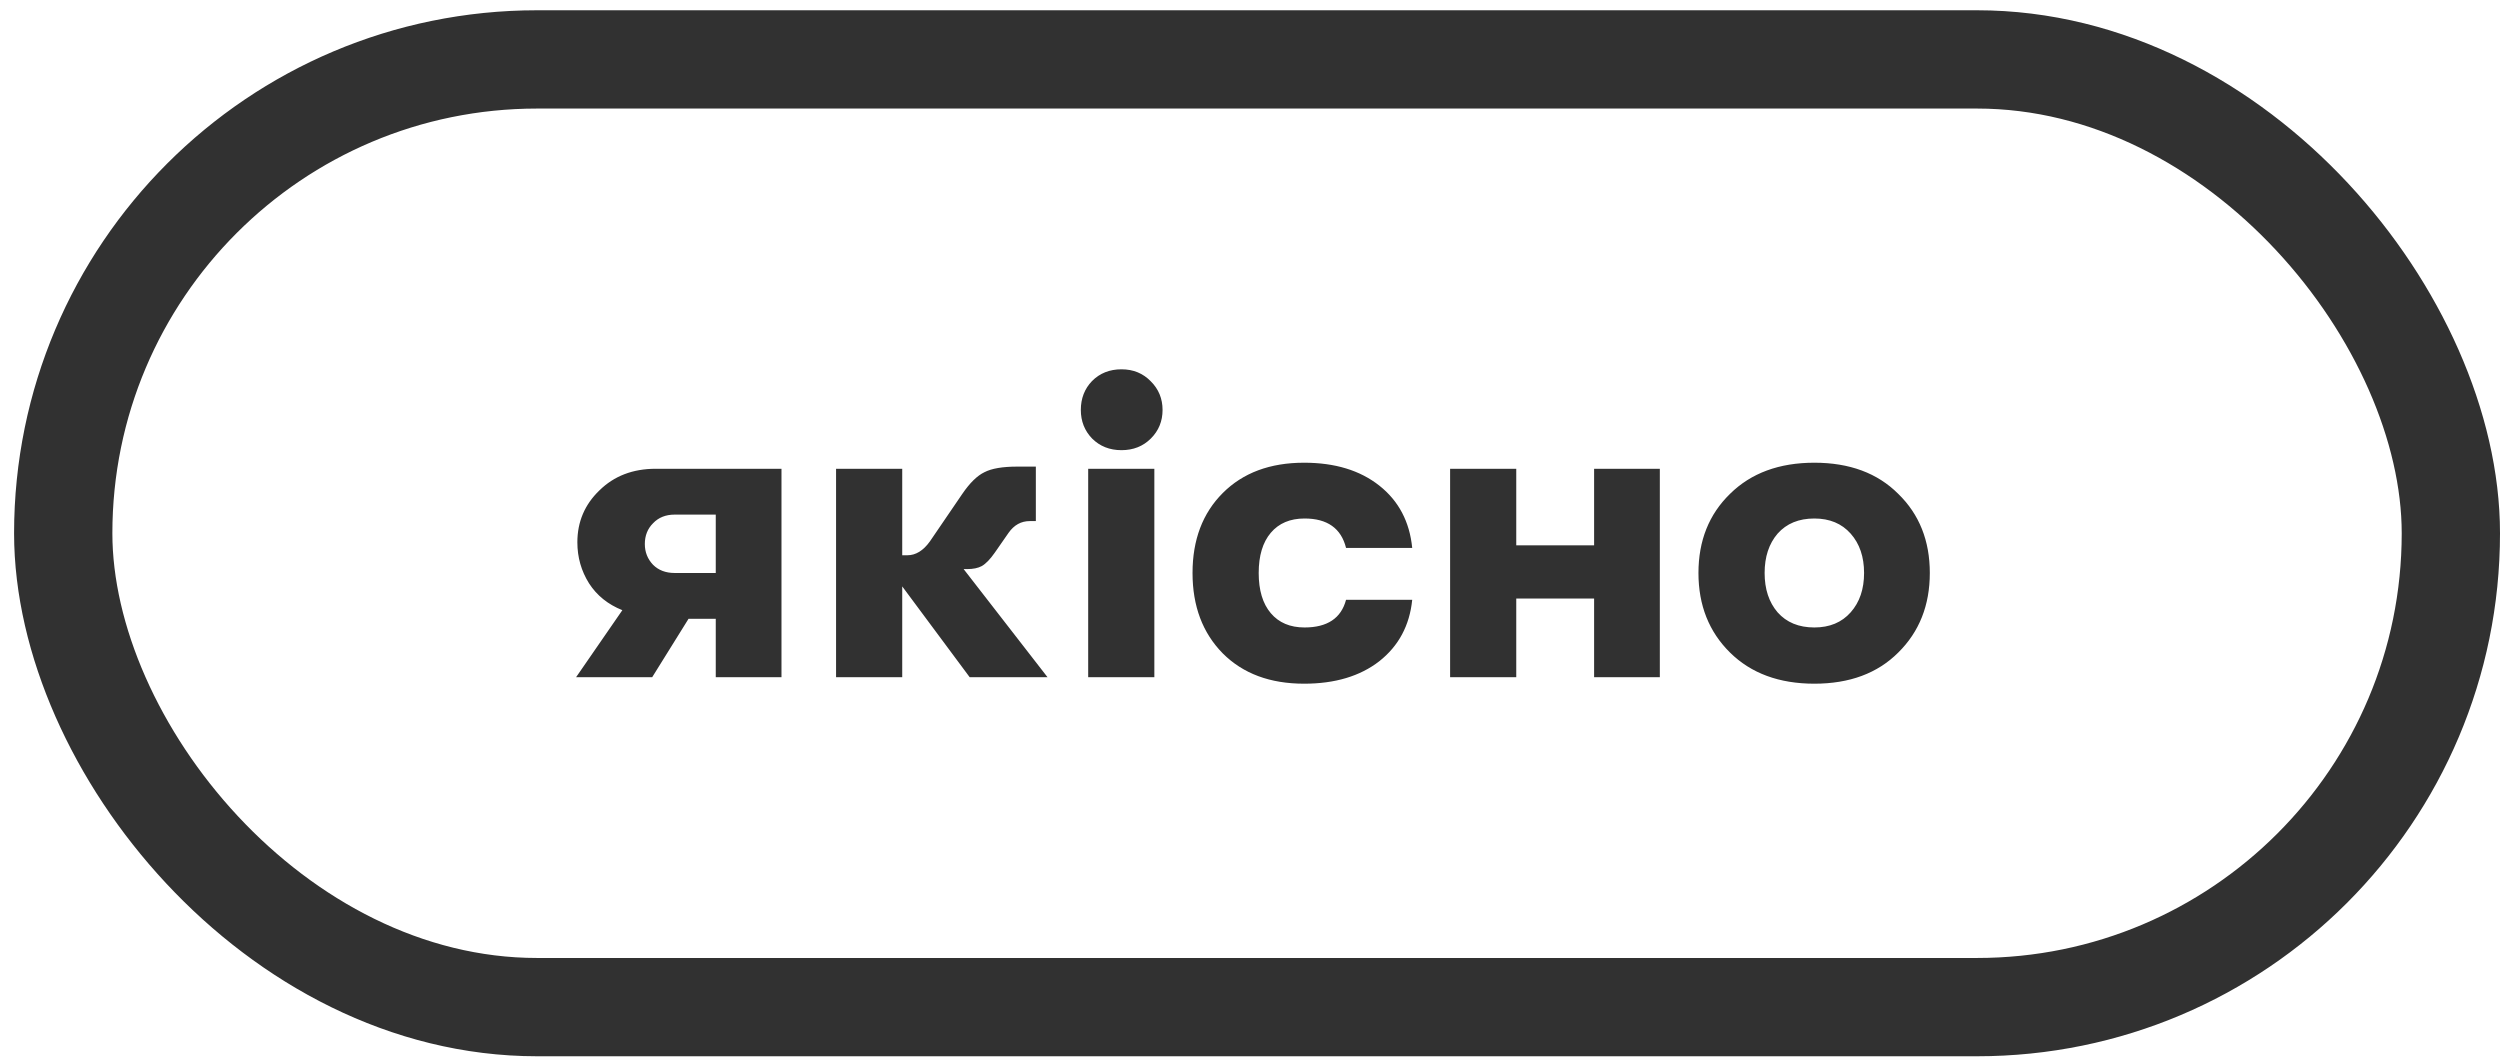
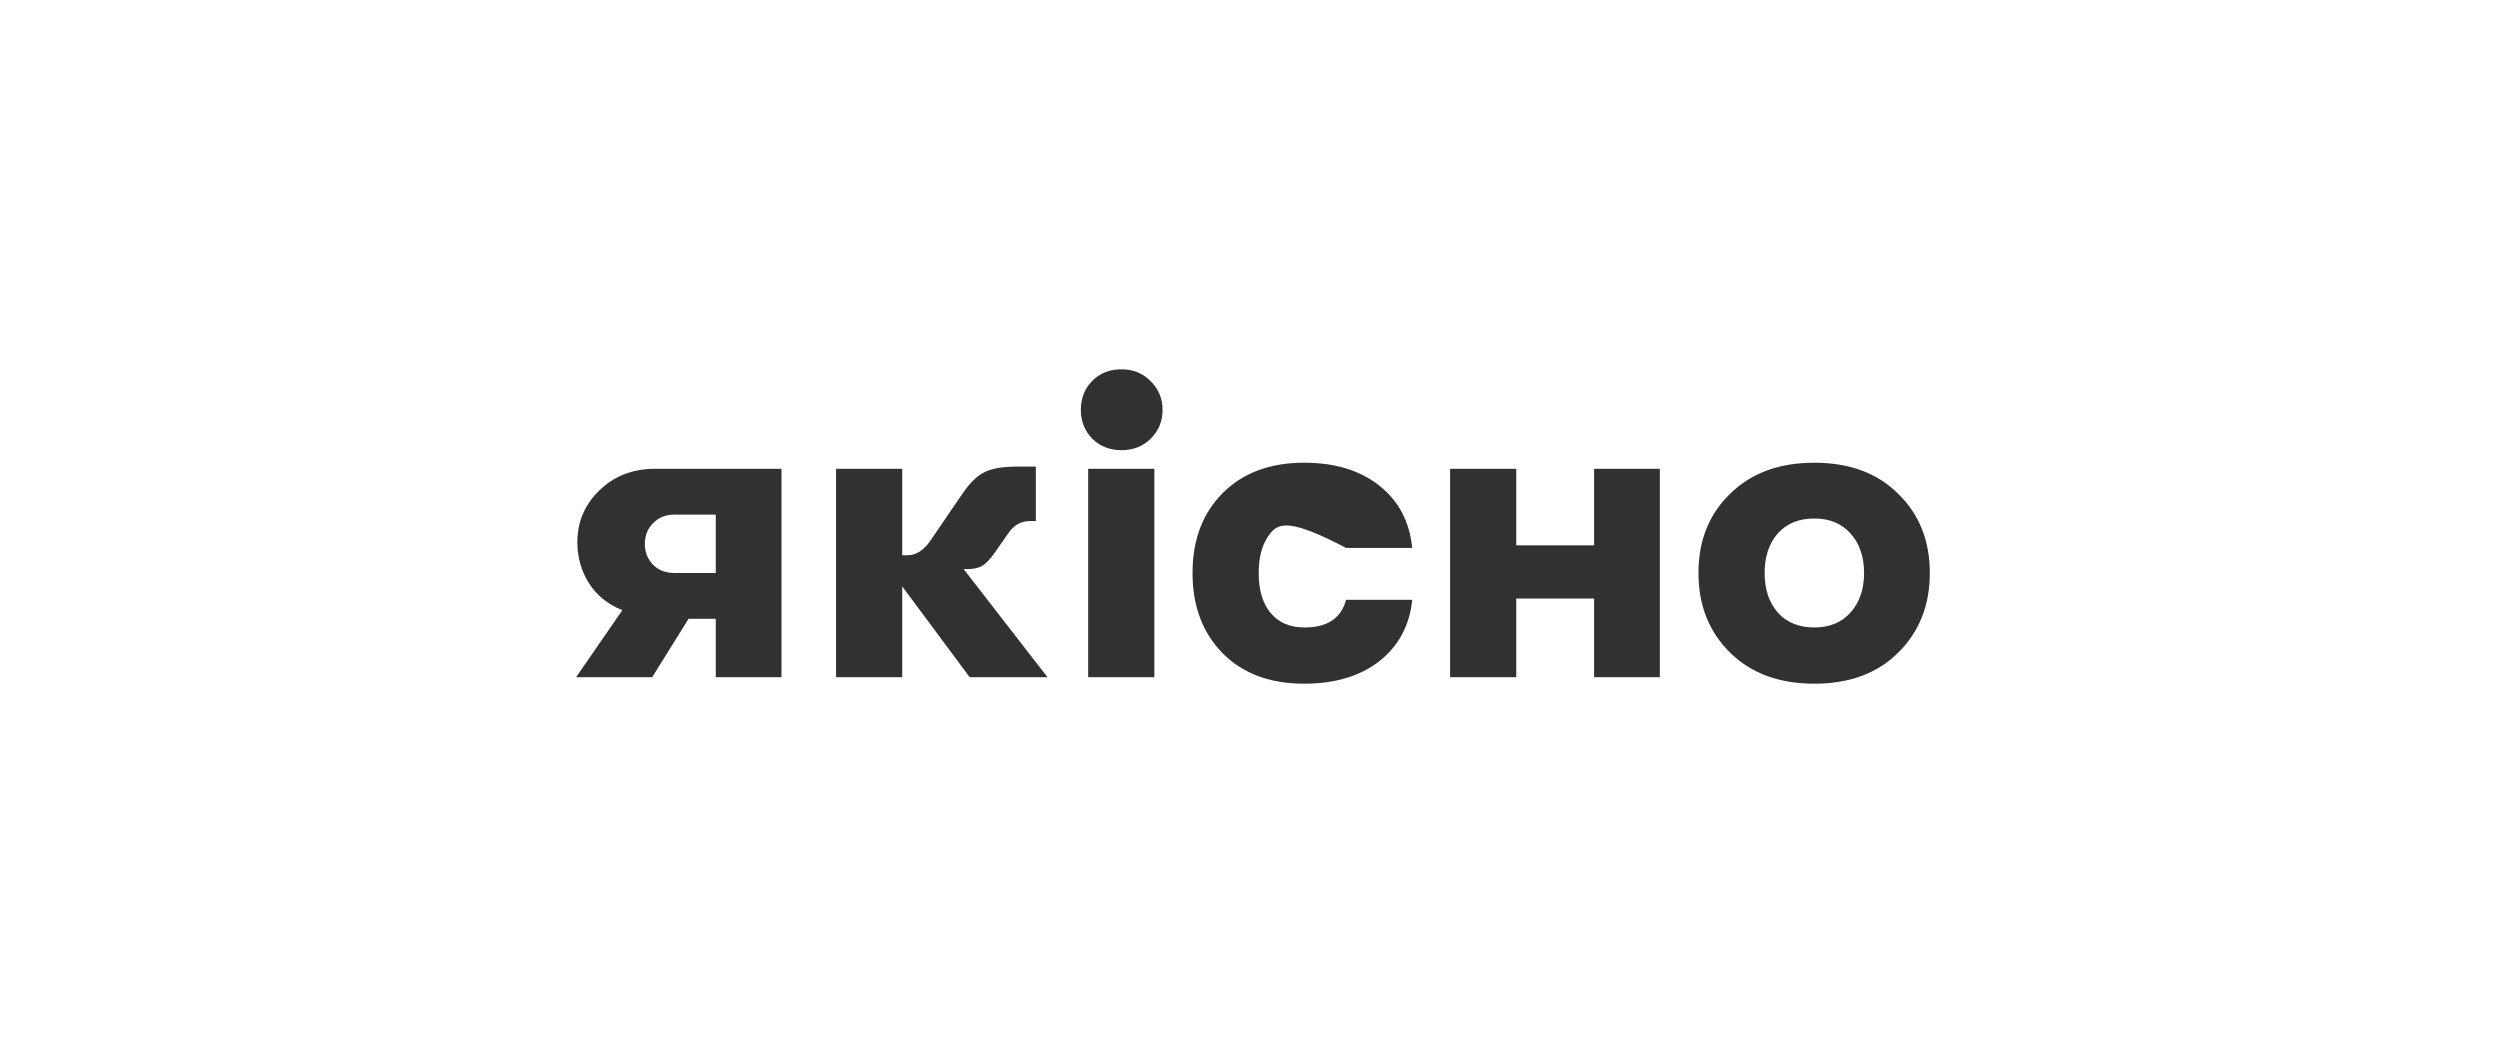
<svg xmlns="http://www.w3.org/2000/svg" width="165" height="70" viewBox="0 0 165 70" fill="none">
-   <rect x="4.173" y="3.921" width="157.584" height="62.549" rx="31.274" stroke="#313131" stroke-width="6.487" />
-   <path d="M38.021 44.696L41.075 40.272C40.123 39.891 39.391 39.301 38.877 38.502C38.363 37.684 38.106 36.78 38.106 35.791C38.106 34.44 38.592 33.298 39.562 32.366C40.532 31.414 41.769 30.939 43.273 30.939H51.578V44.696H47.24V40.843H45.442L43.044 44.696H38.021ZM44.528 37.817H47.24V33.964H44.528C43.938 33.964 43.463 34.154 43.101 34.535C42.74 34.896 42.559 35.353 42.559 35.905C42.559 36.438 42.74 36.894 43.101 37.275C43.463 37.636 43.938 37.817 44.528 37.817ZM69.137 44.696H63.999L59.547 38.702V44.696H55.18V30.939H59.547V36.647H59.889C60.441 36.647 60.936 36.342 61.373 35.733L63.514 32.594C64.009 31.871 64.494 31.395 64.97 31.167C65.445 30.919 66.168 30.796 67.139 30.796H68.366V34.392H67.966C67.396 34.392 66.93 34.649 66.568 35.163L65.655 36.476C65.35 36.913 65.065 37.208 64.798 37.36C64.551 37.494 64.228 37.56 63.828 37.56H63.6L69.137 44.696ZM75.958 28.941C75.445 29.454 74.798 29.711 74.017 29.711C73.237 29.711 72.59 29.454 72.077 28.941C71.582 28.427 71.335 27.799 71.335 27.057C71.335 26.296 71.582 25.658 72.077 25.145C72.59 24.631 73.237 24.374 74.017 24.374C74.798 24.374 75.445 24.64 75.958 25.173C76.472 25.687 76.729 26.315 76.729 27.057C76.729 27.799 76.472 28.427 75.958 28.941ZM71.82 44.696V30.939H76.187V44.696H71.82ZM86.07 45.124C83.825 45.124 82.037 44.458 80.705 43.126C79.373 41.775 78.707 40.005 78.707 37.817C78.707 35.629 79.373 33.869 80.705 32.537C82.037 31.205 83.825 30.539 86.07 30.539C88.106 30.539 89.762 31.043 91.037 32.052C92.311 33.06 93.035 34.43 93.206 36.162H88.839C88.516 34.868 87.602 34.221 86.099 34.221C85.148 34.221 84.406 34.535 83.873 35.163C83.34 35.791 83.074 36.675 83.074 37.817C83.074 38.959 83.34 39.843 83.873 40.471C84.406 41.099 85.148 41.413 86.099 41.413C87.602 41.413 88.516 40.804 88.839 39.587H93.206C93.035 41.28 92.311 42.631 91.037 43.639C89.762 44.629 88.106 45.124 86.07 45.124ZM95.707 44.696V30.939H100.073V35.99H105.211V30.939H109.549V44.696H105.211V39.501H100.073V44.696H95.707ZM125.284 43.069C123.914 44.439 122.069 45.124 119.747 45.124C117.426 45.124 115.571 44.439 114.182 43.069C112.793 41.699 112.098 39.948 112.098 37.817C112.098 35.686 112.793 33.945 114.182 32.594C115.571 31.224 117.426 30.539 119.747 30.539C122.069 30.539 123.914 31.224 125.284 32.594C126.673 33.945 127.368 35.686 127.368 37.817C127.368 39.948 126.673 41.699 125.284 43.069ZM119.747 41.413C120.756 41.413 121.555 41.08 122.145 40.414C122.735 39.748 123.029 38.883 123.029 37.817C123.029 36.752 122.735 35.886 122.145 35.22C121.555 34.554 120.756 34.221 119.747 34.221C118.72 34.221 117.911 34.554 117.321 35.22C116.75 35.886 116.465 36.752 116.465 37.817C116.465 38.883 116.75 39.748 117.321 40.414C117.911 41.08 118.72 41.413 119.747 41.413Z" fill="#313131" />
+   <path d="M38.021 44.696L41.075 40.272C40.123 39.891 39.391 39.301 38.877 38.502C38.363 37.684 38.106 36.78 38.106 35.791C38.106 34.44 38.592 33.298 39.562 32.366C40.532 31.414 41.769 30.939 43.273 30.939H51.578V44.696H47.24V40.843H45.442L43.044 44.696H38.021ZM44.528 37.817H47.24V33.964H44.528C43.938 33.964 43.463 34.154 43.101 34.535C42.74 34.896 42.559 35.353 42.559 35.905C42.559 36.438 42.74 36.894 43.101 37.275C43.463 37.636 43.938 37.817 44.528 37.817ZM69.137 44.696H63.999L59.547 38.702V44.696H55.18V30.939H59.547V36.647H59.889C60.441 36.647 60.936 36.342 61.373 35.733L63.514 32.594C64.009 31.871 64.494 31.395 64.97 31.167C65.445 30.919 66.168 30.796 67.139 30.796H68.366V34.392H67.966C67.396 34.392 66.93 34.649 66.568 35.163L65.655 36.476C65.35 36.913 65.065 37.208 64.798 37.36C64.551 37.494 64.228 37.56 63.828 37.56H63.6L69.137 44.696ZM75.958 28.941C75.445 29.454 74.798 29.711 74.017 29.711C73.237 29.711 72.59 29.454 72.077 28.941C71.582 28.427 71.335 27.799 71.335 27.057C71.335 26.296 71.582 25.658 72.077 25.145C72.59 24.631 73.237 24.374 74.017 24.374C74.798 24.374 75.445 24.64 75.958 25.173C76.472 25.687 76.729 26.315 76.729 27.057C76.729 27.799 76.472 28.427 75.958 28.941ZM71.82 44.696V30.939H76.187V44.696H71.82ZM86.07 45.124C83.825 45.124 82.037 44.458 80.705 43.126C79.373 41.775 78.707 40.005 78.707 37.817C78.707 35.629 79.373 33.869 80.705 32.537C82.037 31.205 83.825 30.539 86.07 30.539C88.106 30.539 89.762 31.043 91.037 32.052C92.311 33.06 93.035 34.43 93.206 36.162H88.839C85.148 34.221 84.406 34.535 83.873 35.163C83.34 35.791 83.074 36.675 83.074 37.817C83.074 38.959 83.34 39.843 83.873 40.471C84.406 41.099 85.148 41.413 86.099 41.413C87.602 41.413 88.516 40.804 88.839 39.587H93.206C93.035 41.28 92.311 42.631 91.037 43.639C89.762 44.629 88.106 45.124 86.07 45.124ZM95.707 44.696V30.939H100.073V35.99H105.211V30.939H109.549V44.696H105.211V39.501H100.073V44.696H95.707ZM125.284 43.069C123.914 44.439 122.069 45.124 119.747 45.124C117.426 45.124 115.571 44.439 114.182 43.069C112.793 41.699 112.098 39.948 112.098 37.817C112.098 35.686 112.793 33.945 114.182 32.594C115.571 31.224 117.426 30.539 119.747 30.539C122.069 30.539 123.914 31.224 125.284 32.594C126.673 33.945 127.368 35.686 127.368 37.817C127.368 39.948 126.673 41.699 125.284 43.069ZM119.747 41.413C120.756 41.413 121.555 41.08 122.145 40.414C122.735 39.748 123.029 38.883 123.029 37.817C123.029 36.752 122.735 35.886 122.145 35.22C121.555 34.554 120.756 34.221 119.747 34.221C118.72 34.221 117.911 34.554 117.321 35.22C116.75 35.886 116.465 36.752 116.465 37.817C116.465 38.883 116.75 39.748 117.321 40.414C117.911 41.08 118.72 41.413 119.747 41.413Z" fill="#313131" />
</svg>